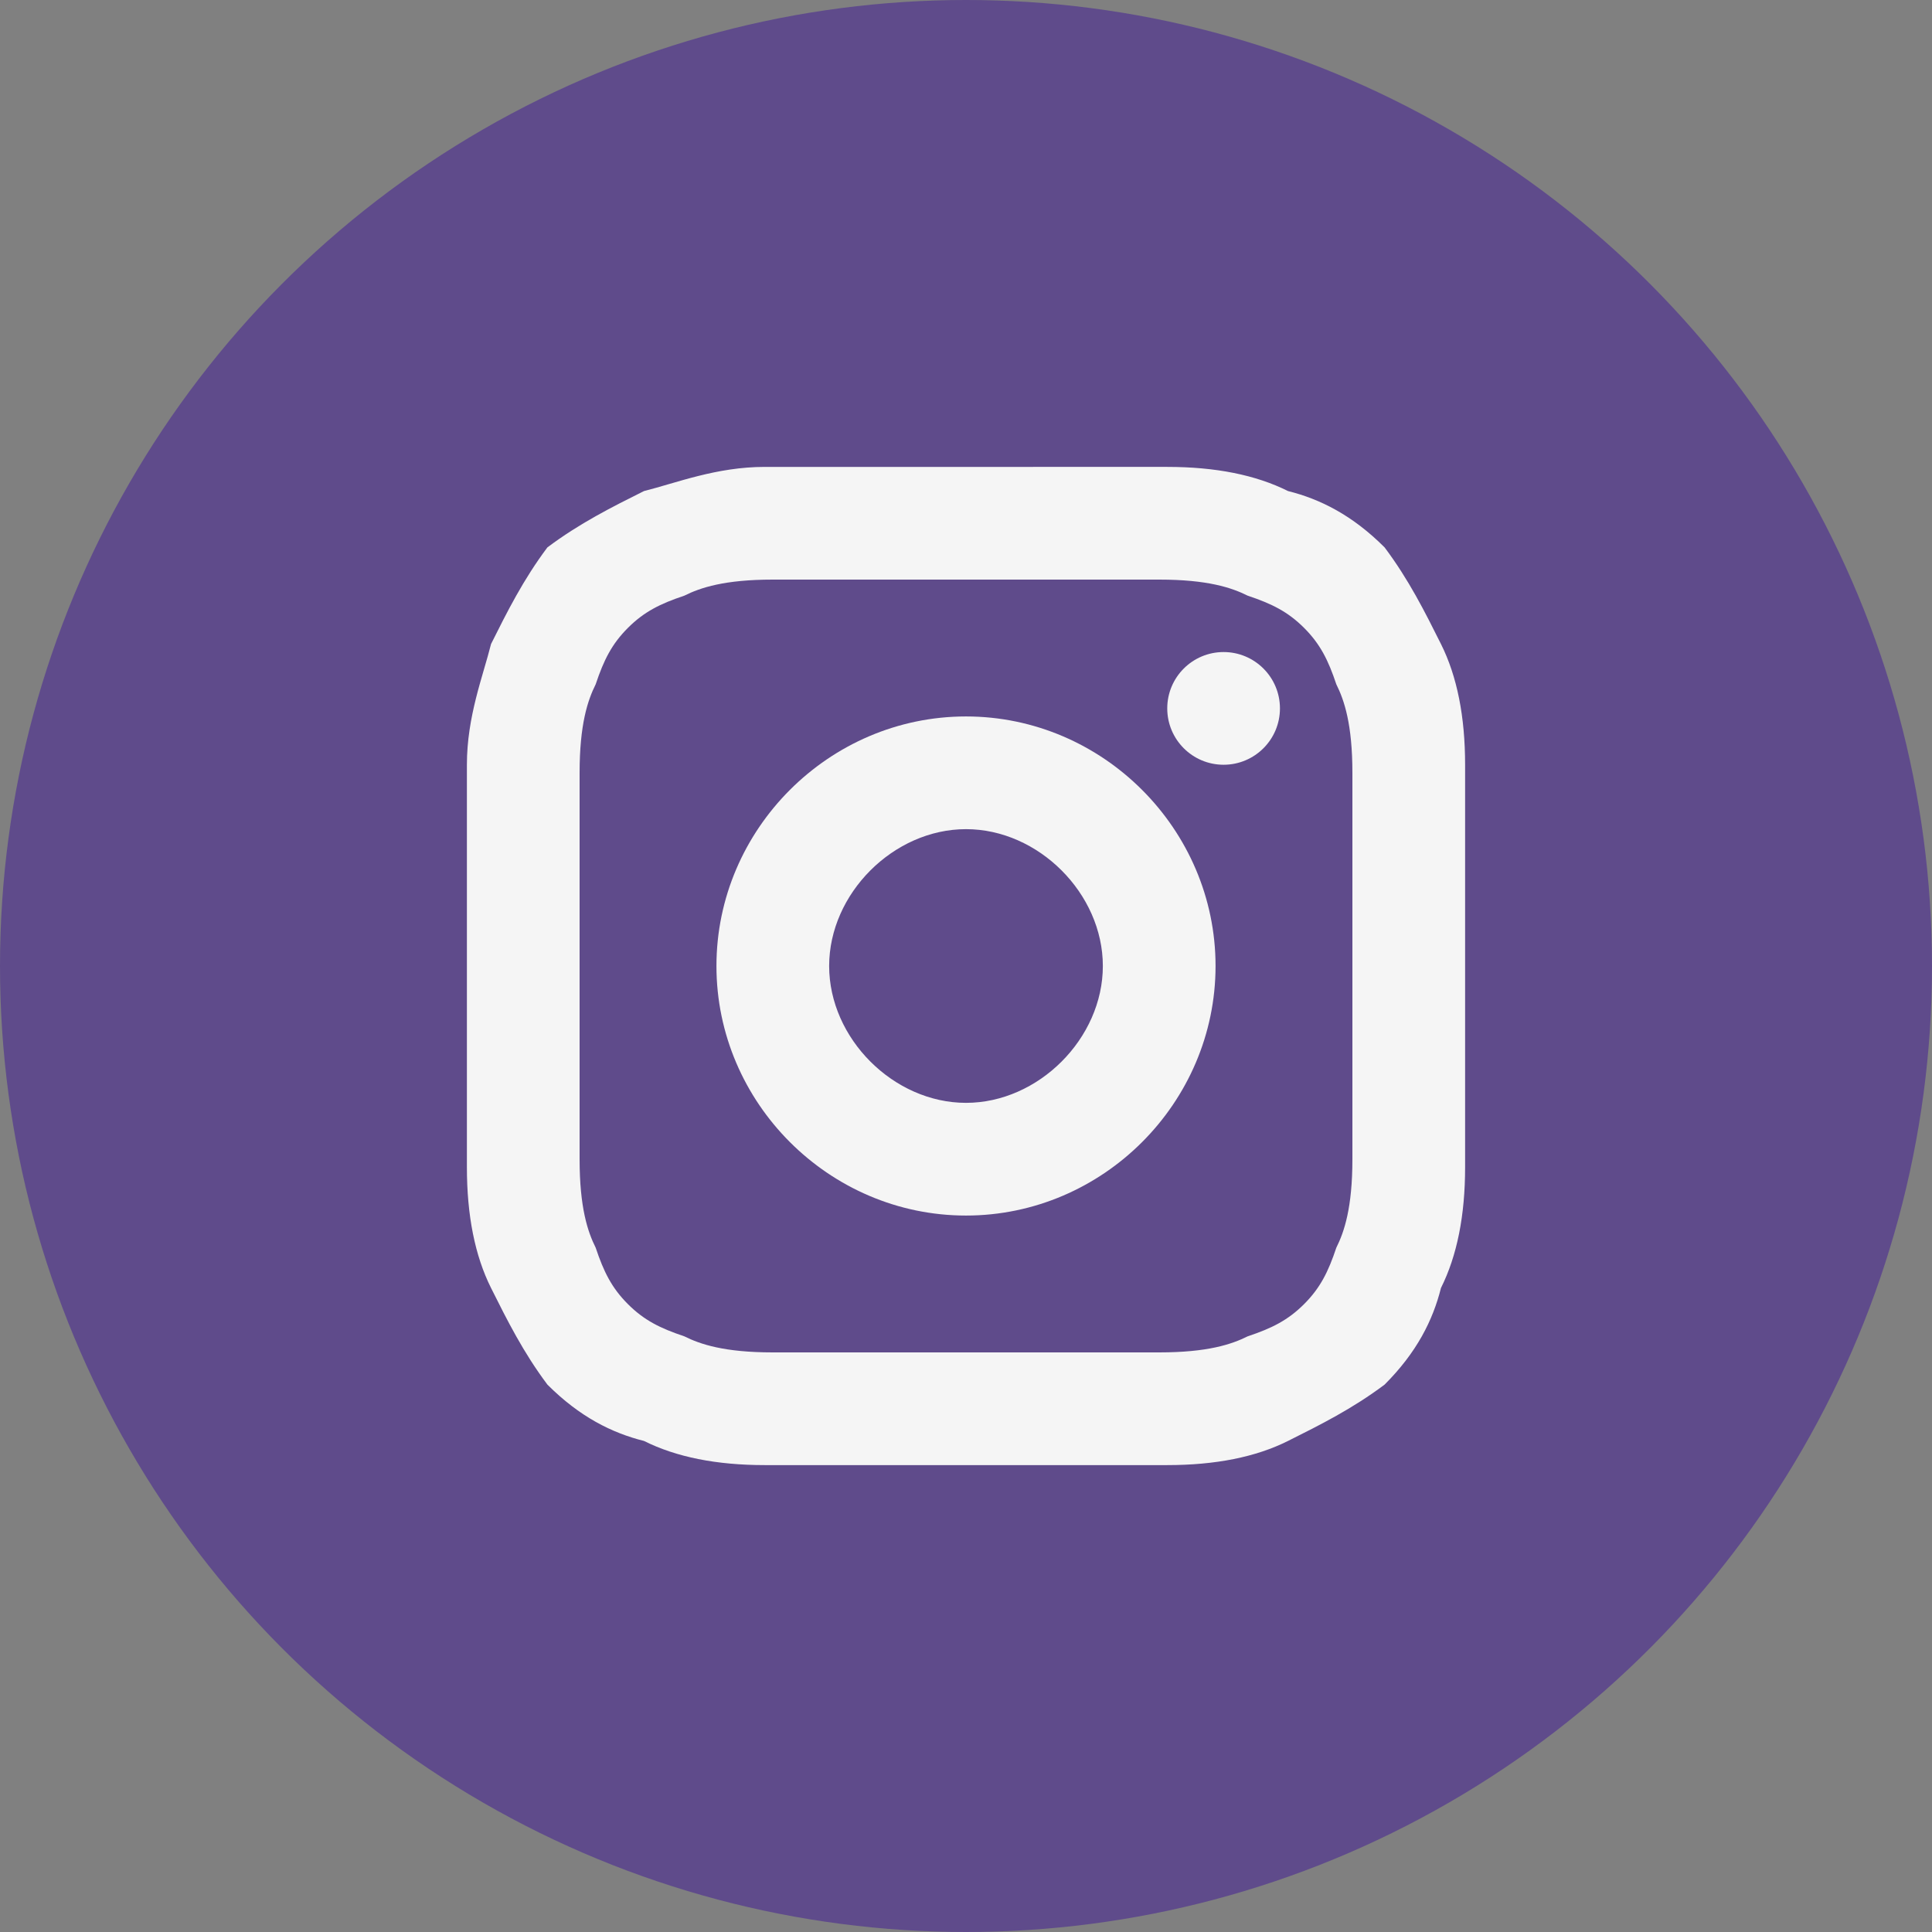
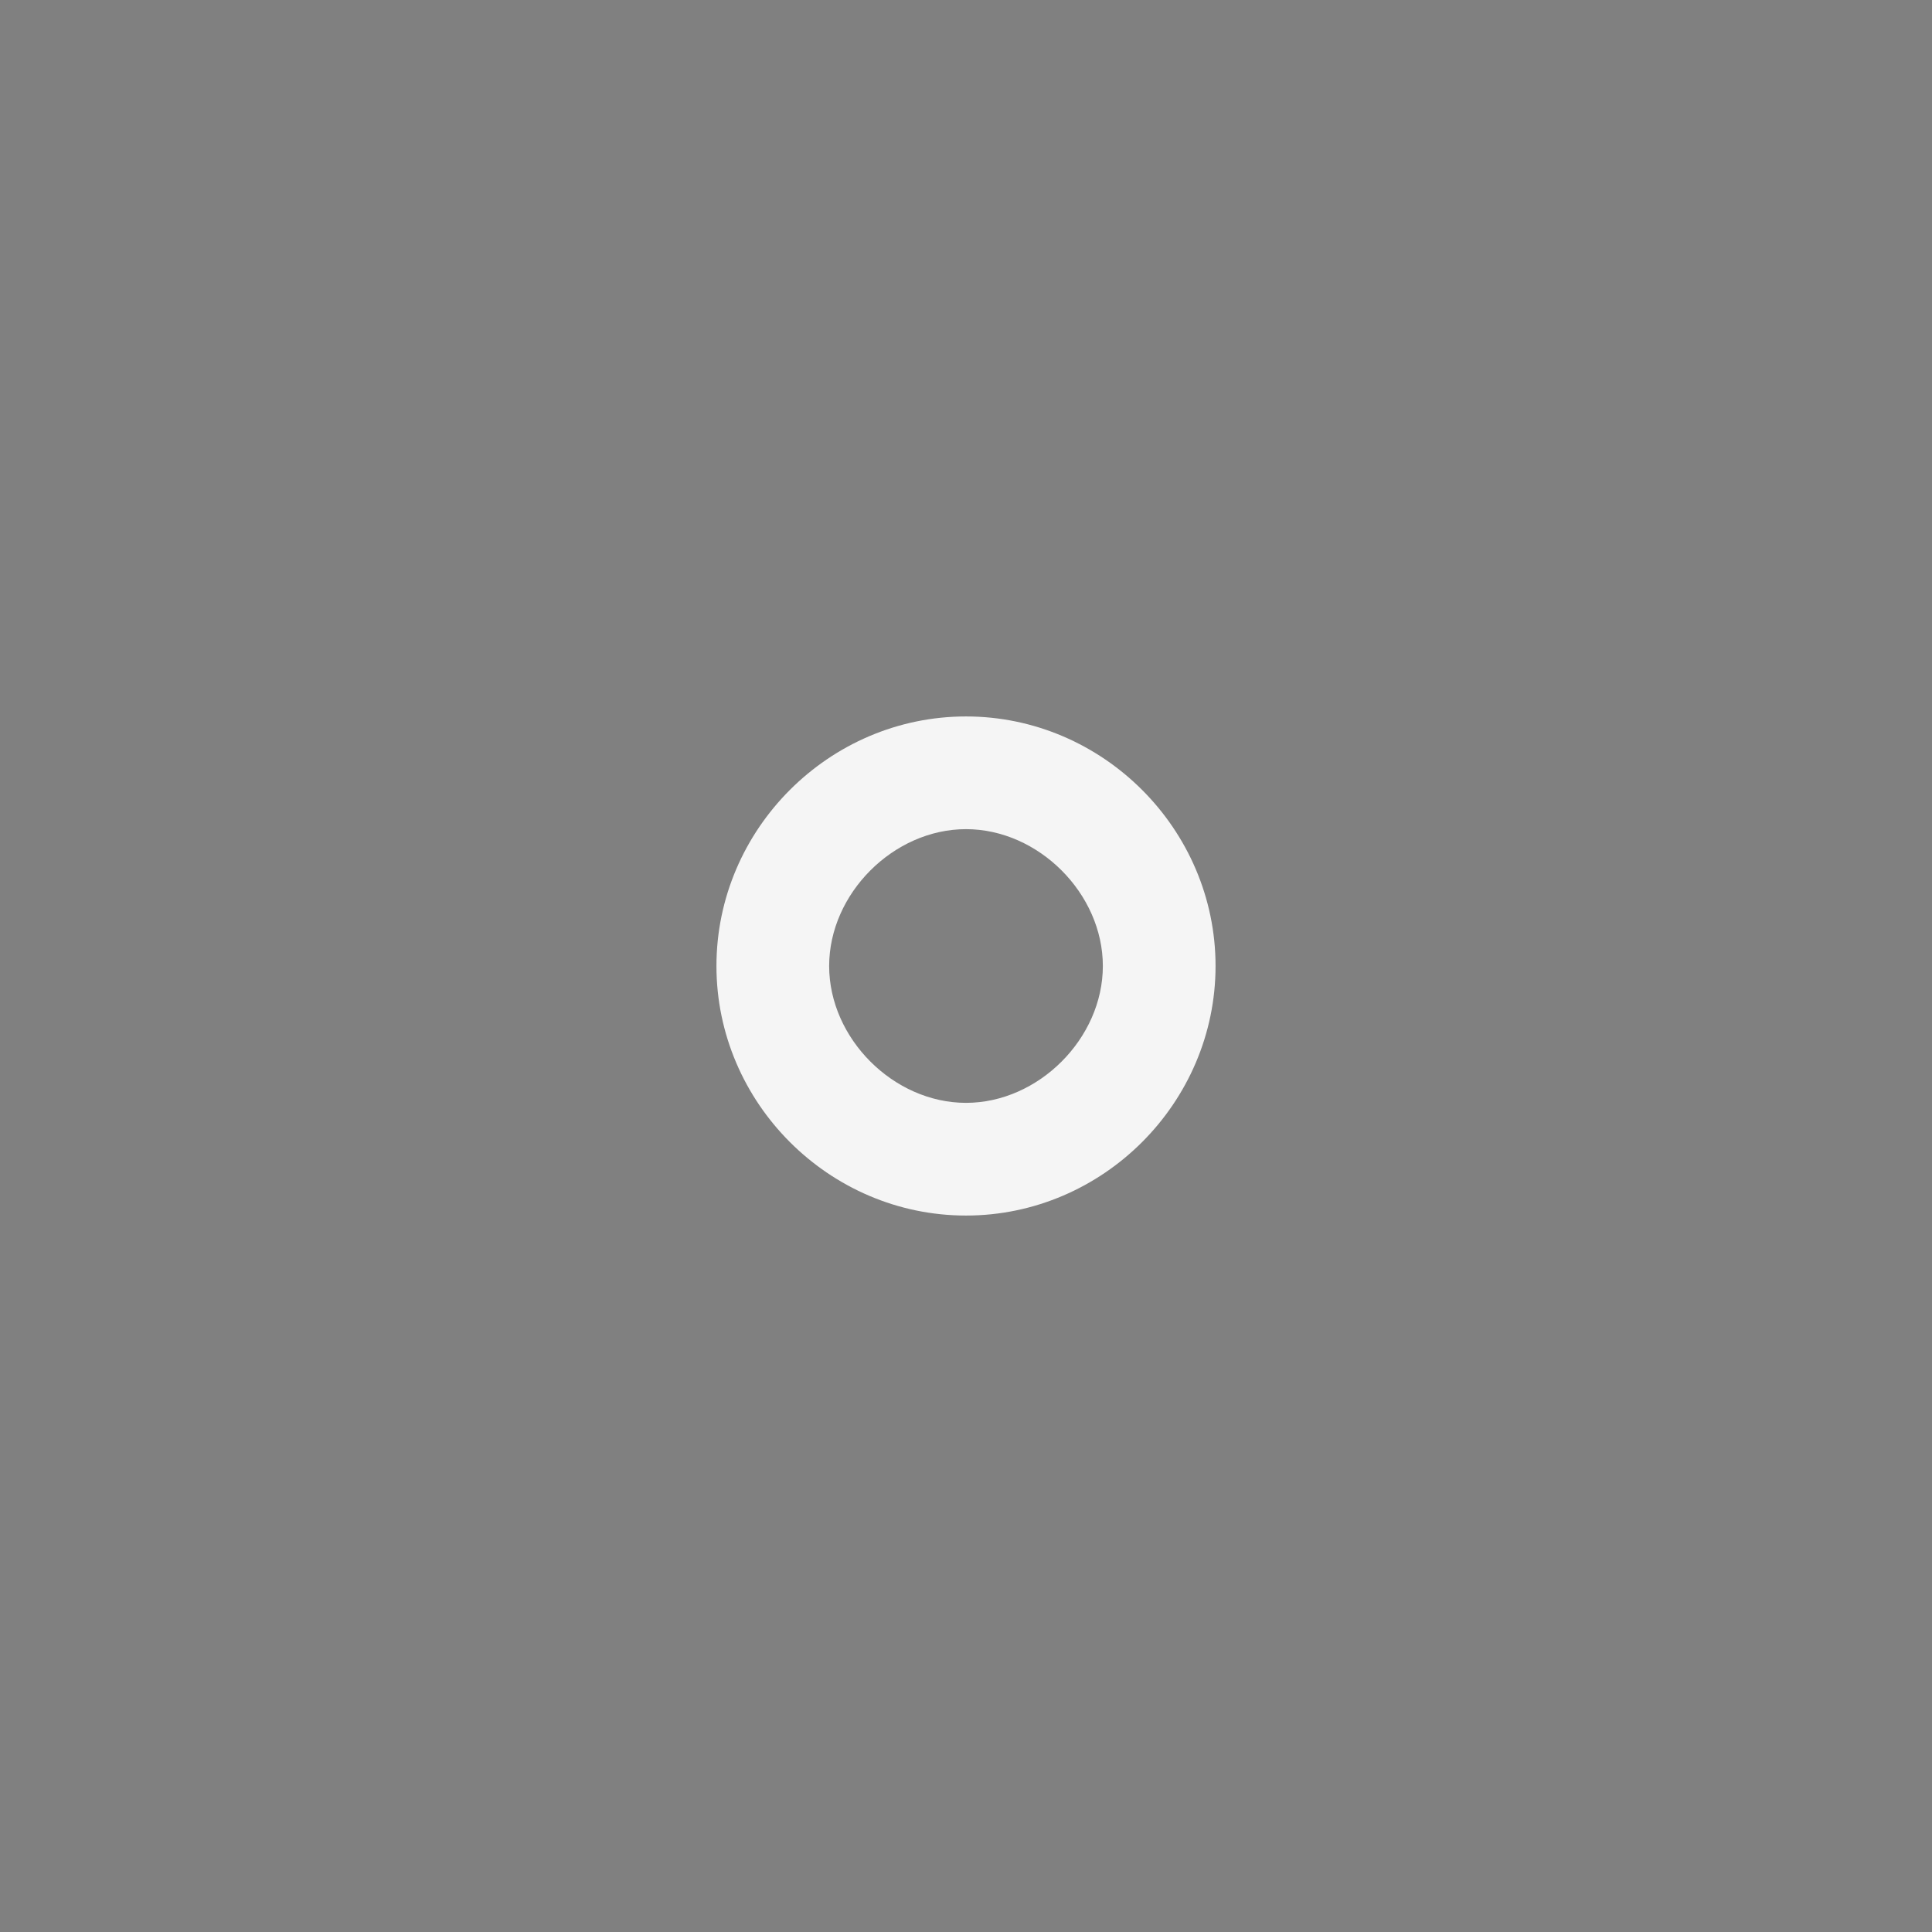
<svg xmlns="http://www.w3.org/2000/svg" width="24" height="24" viewBox="0 0 24 24">
  <rect x="0" y="0" width="24" height="24" fill="#808080" stroke="none" />
  <style>
    .icon-bg { fill: #5f4b8b; }
    .icon-fg { fill: #f5f5f5; }
  </style>
-   <circle class="icon-bg" cx="12" cy="12" r="12" />
  <g class="icon-fg">
-     <path d="M12,7.2c1.6,0,1.8,0,2.4,0c0.6,0,0.9,0.1,1.1,0.2c0.3,0.1,0.5,0.2,0.7,0.4c0.2,0.2,0.3,0.4,0.4,0.7       c0.1,0.2,0.2,0.5,0.2,1.1c0,0.6,0,0.8,0,2.4s0,1.8,0,2.4c0,0.6-0.1,0.9-0.2,1.1c-0.1,0.3-0.2,0.5-0.4,0.7c-0.2,0.2-0.4,0.3-0.7,0.4       c-0.2,0.1-0.5,0.2-1.1,0.2c-0.6,0-0.8,0-2.4,0s-1.8,0-2.4,0c-0.6,0-0.9-0.1-1.1-0.2c-0.3-0.1-0.5-0.2-0.7-0.4       c-0.2-0.2-0.3-0.4-0.4-0.7c-0.1-0.2-0.2-0.5-0.2-1.1c0-0.6,0-0.8,0-2.4s0-1.8,0-2.4c0-0.6,0.1-0.9,0.2-1.1       c0.1-0.3,0.2-0.5,0.4-0.7c0.2-0.2,0.4-0.3,0.7-0.4c0.2-0.1,0.5-0.2,1.1-0.2C10.2,7.2,10.4,7.2,12,7.2 M12,5.8       c-1.6,0-1.8,0-2.5,0C8.9,5.8,8.4,6,8,6.1C7.6,6.3,7.2,6.5,6.8,6.8C6.5,7.2,6.3,7.6,6.1,8C6,8.4,5.8,8.9,5.8,9.5       c0,0.7,0,0.9,0,2.5c0,1.6,0,1.8,0,2.5c0,0.6,0.1,1.1,0.3,1.5c0.2,0.4,0.4,0.8,0.7,1.2c0.4,0.4,0.8,0.6,1.2,0.7       c0.4,0.2,0.9,0.3,1.5,0.3c0.7,0,0.9,0,2.5,0s1.8,0,2.5,0c0.6,0,1.1-0.1,1.5-0.3c0.4-0.2,0.8-0.4,1.2-0.7c0.4-0.4,0.6-0.8,0.7-1.2       c0.2-0.4,0.3-0.9,0.3-1.5c0-0.7,0-0.9,0-2.5s0-1.8,0-2.5c0-0.6-0.1-1.1-0.3-1.5c-0.2-0.4-0.4-0.8-0.7-1.2       c-0.4-0.4-0.8-0.6-1.2-0.7c-0.4-0.2-0.9-0.3-1.5-0.3C13.8,5.8,13.6,5.8,12,5.8L12,5.8z" />
    <path d="M12,8.9c-1.7,0-3.1,1.4-3.1,3.1s1.4,3.1,3.1,3.1s3.1-1.4,3.1-3.1S13.7,8.9,12,8.9L12,8.9z M12,13.7       c-0.9,0-1.7-0.8-1.7-1.7c0-0.9,0.8-1.7,1.7-1.7c0.9,0,1.7,0.8,1.7,1.7C13.7,12.9,12.9,13.7,12,13.7L12,13.7z" />
-     <circle cx="15.2" cy="8.8" r="0.7" />
  </g>
</svg>